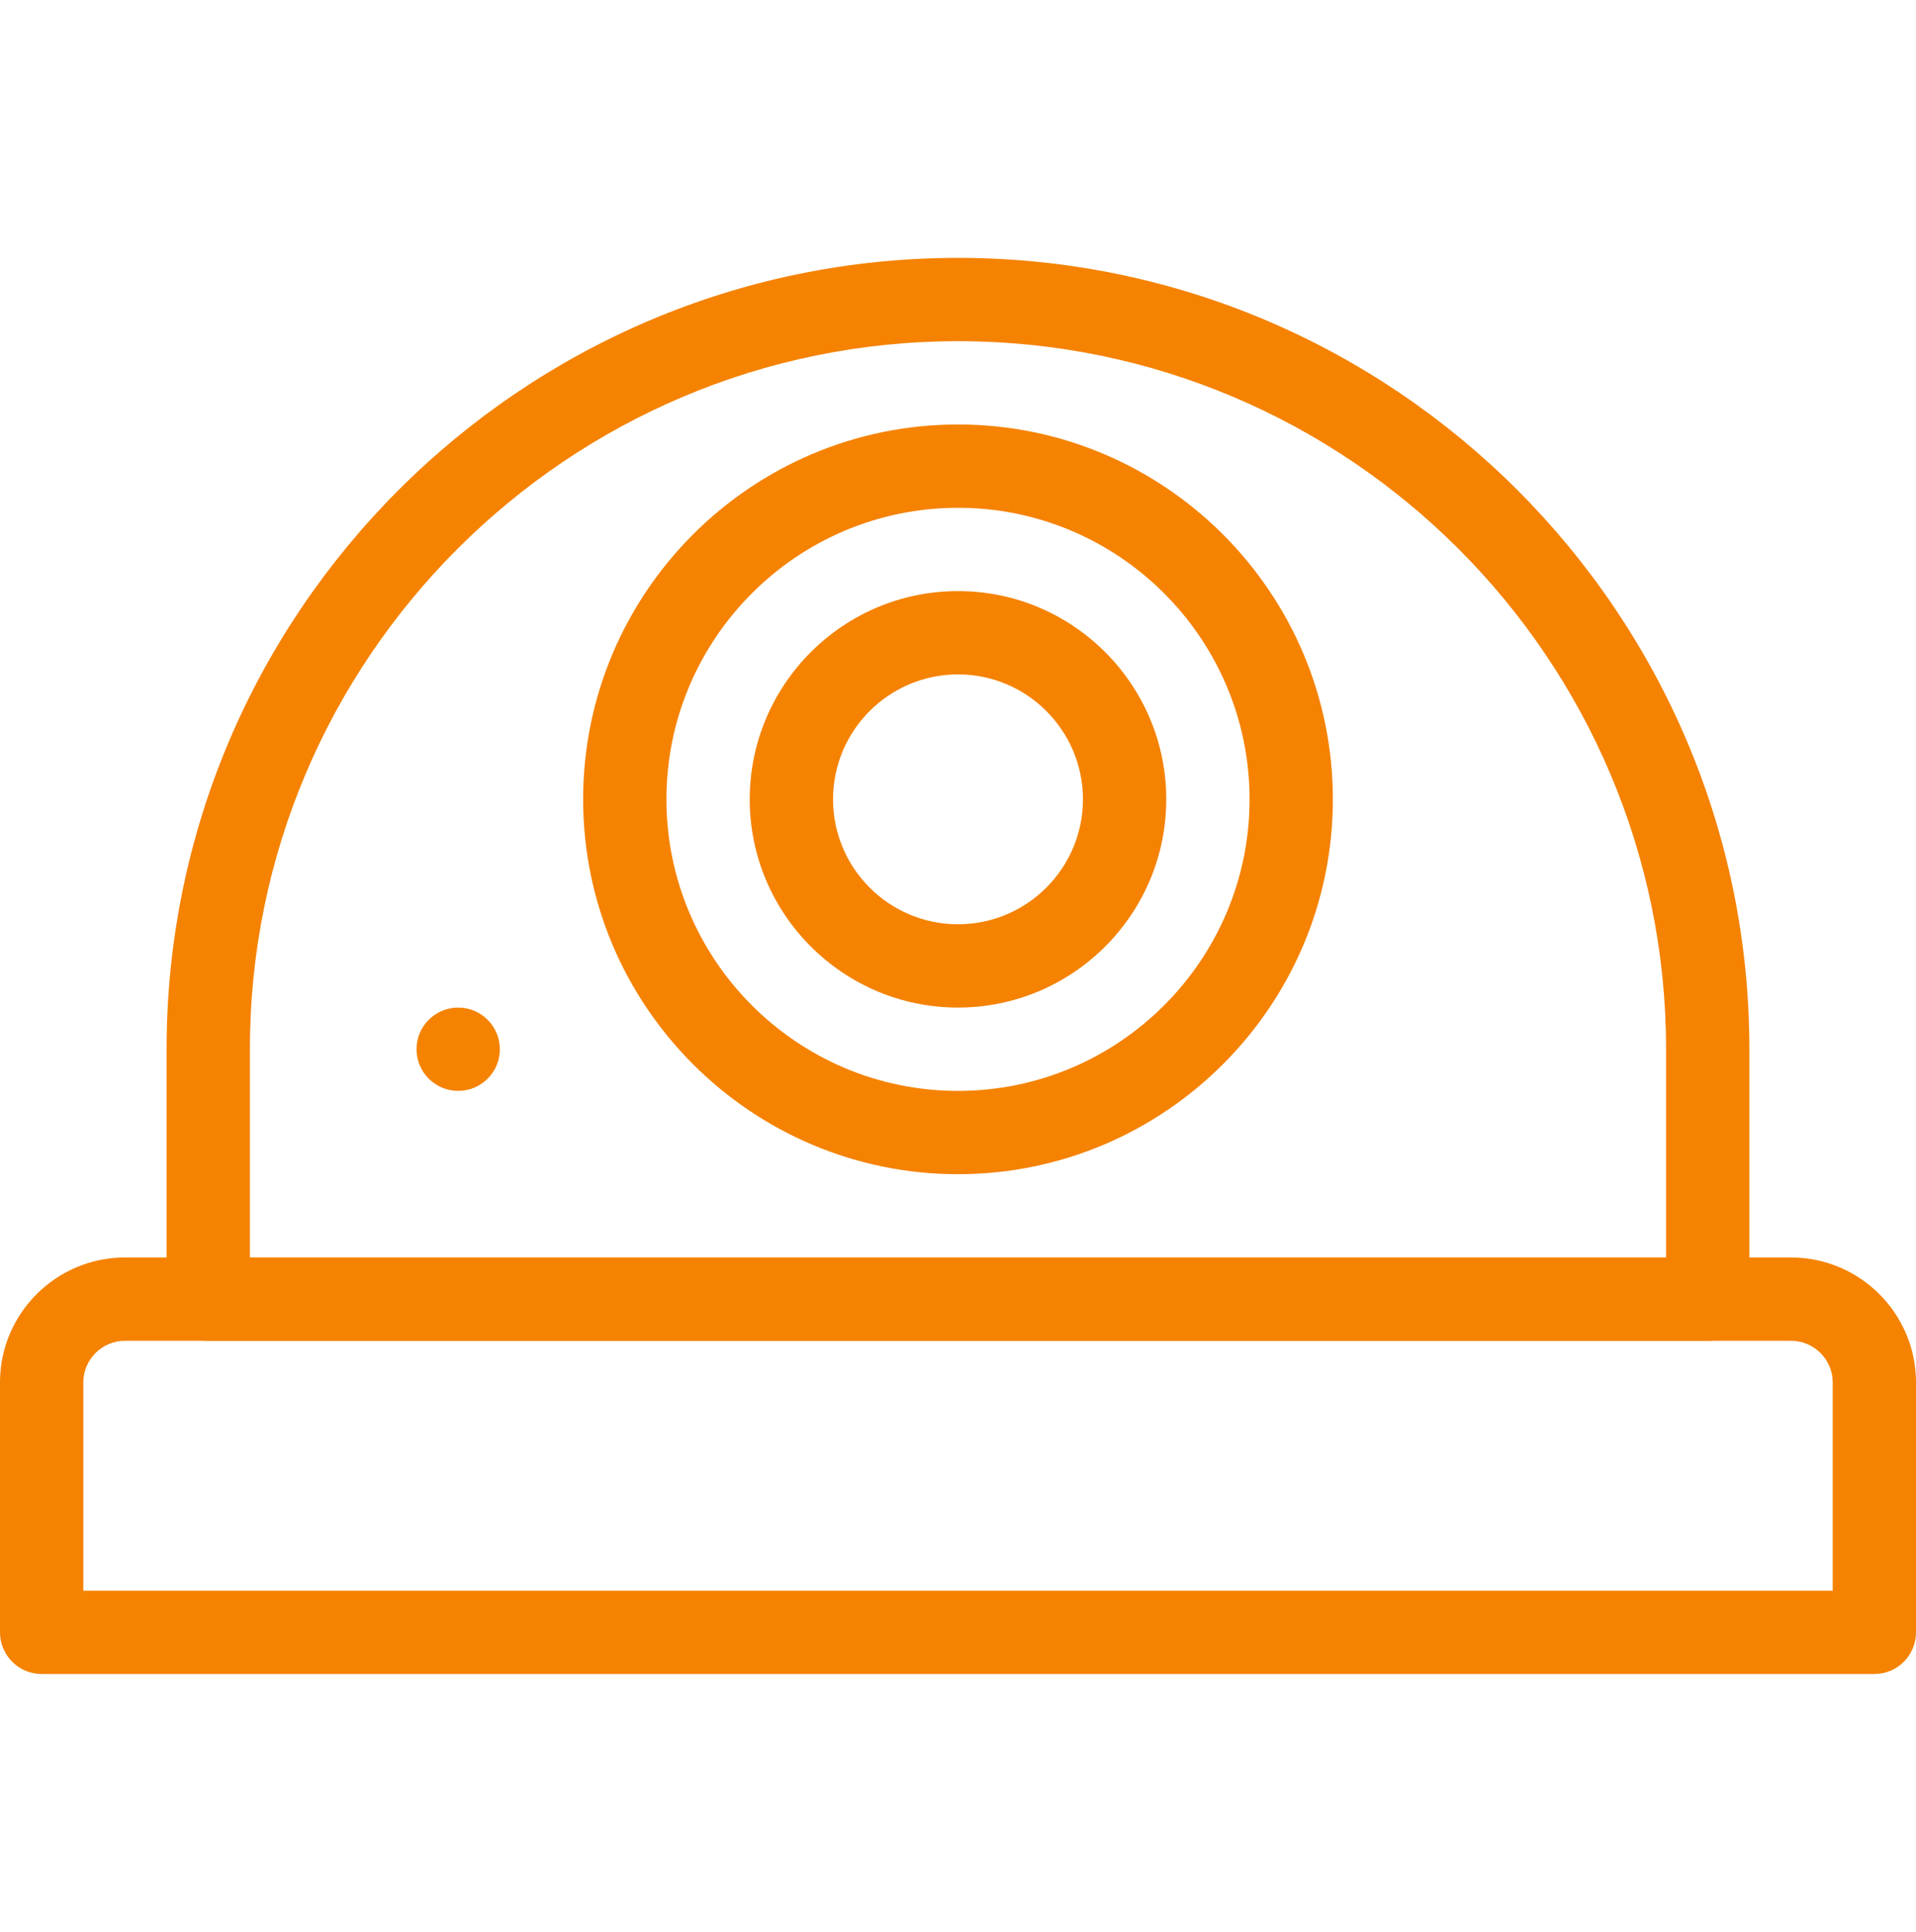
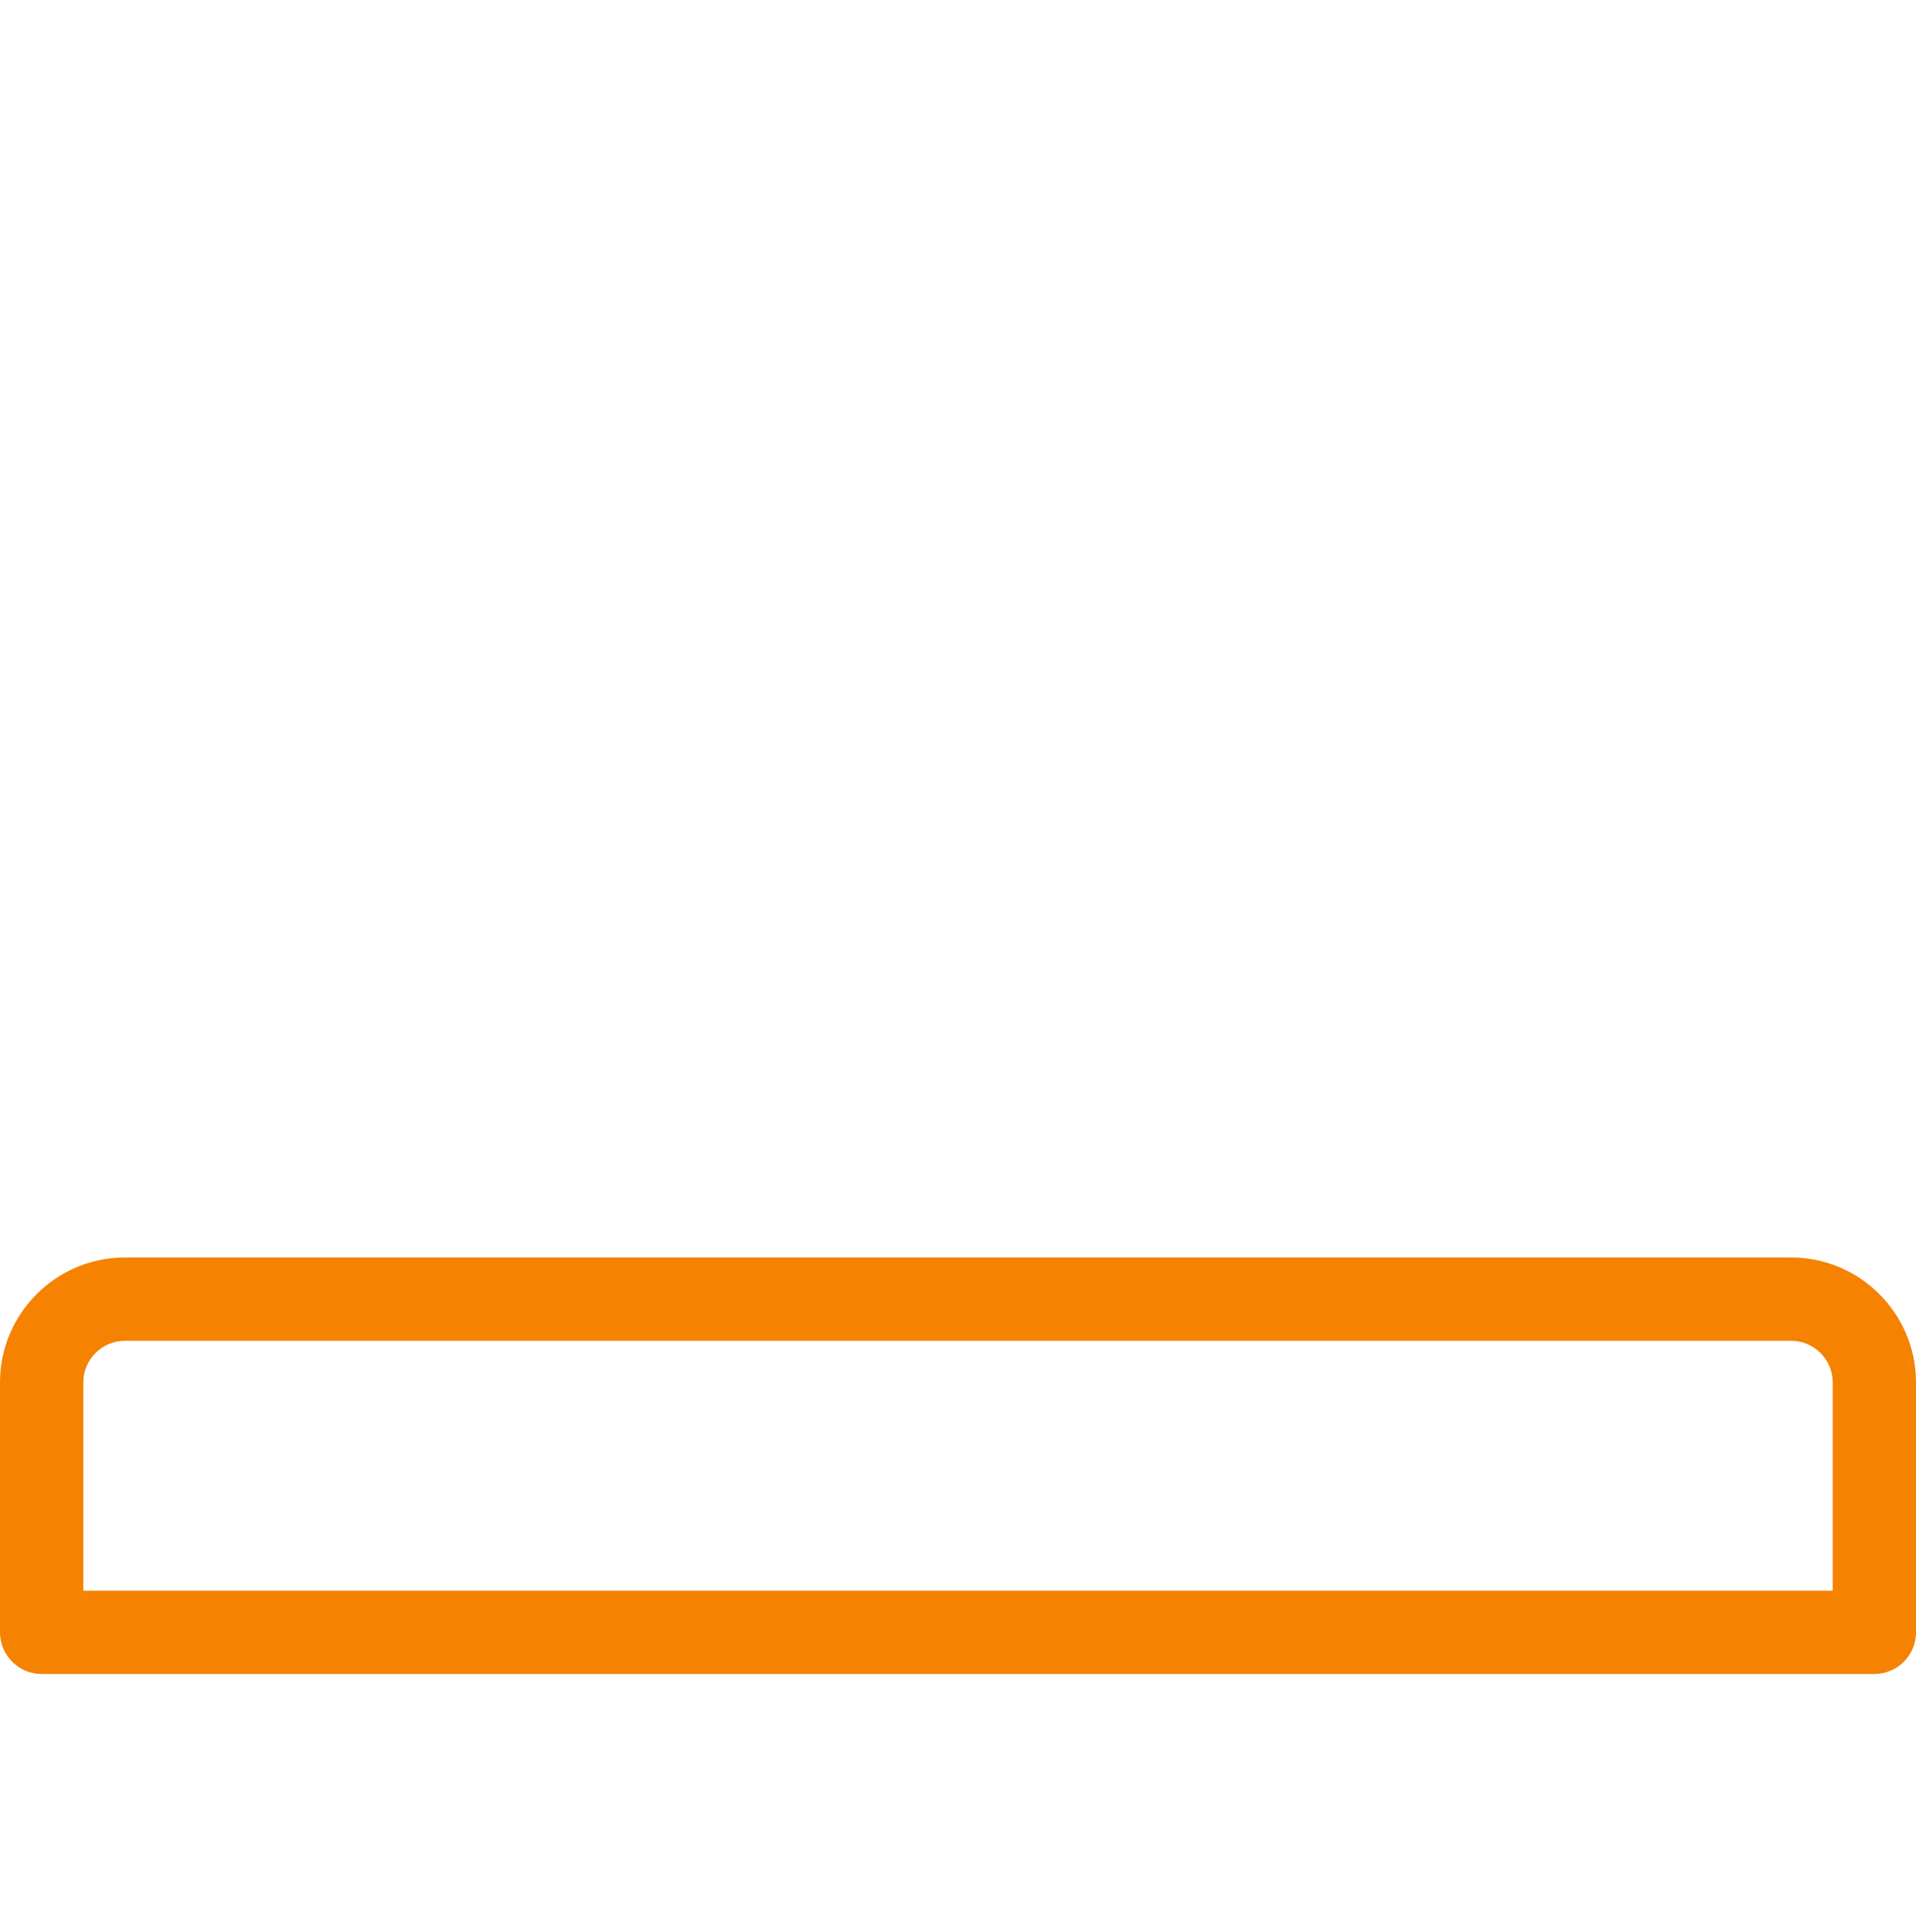
<svg xmlns="http://www.w3.org/2000/svg" width="120" height="121" viewBox="0 0 120 121" fill="none">
-   <path d="M13.043 83.978L106.956 83.978C108.396 83.978 109.564 82.81 109.564 81.37V65.718C109.564 38.389 87.328 16.152 59.999 16.152C32.67 16.152 10.434 38.389 10.434 65.718V81.37C10.434 82.81 11.603 83.978 13.043 83.978ZM15.651 65.718C15.651 41.264 35.545 21.37 59.999 21.37C84.453 21.37 104.347 41.264 104.347 65.718V78.761L15.651 78.761V65.718Z" fill="#F58200" />
-   <path d="M60 73.544C72.945 73.544 83.478 63.01 83.478 50.066C83.478 37.121 72.945 26.587 60 26.587C47.056 26.587 36.522 37.121 36.522 50.066C36.522 63.01 47.056 73.544 60 73.544ZM60 31.805C70.07 31.805 78.261 39.996 78.261 50.066C78.261 60.135 70.07 68.327 60 68.327C49.931 68.327 41.739 60.135 41.739 50.066C41.739 39.996 49.931 31.805 60 31.805Z" fill="#F58200" />
-   <path d="M60 63.108C67.194 63.108 73.043 57.255 73.043 50.065C73.043 42.876 67.194 37.022 60 37.022C52.805 37.022 46.956 42.876 46.956 50.065C46.956 57.255 52.805 63.108 60 63.108ZM60 42.239C64.314 42.239 67.826 45.75 67.826 50.065C67.826 54.38 64.314 57.891 60 57.891C55.685 57.891 52.173 54.38 52.173 50.065C52.173 45.75 55.685 42.239 60 42.239Z" fill="#F58200" />
  <path d="M2.609 104.848L117.391 104.848C118.831 104.848 120 103.679 120 102.239V86.587C120 82.272 116.489 78.761 112.174 78.761L7.826 78.761C3.511 78.761 0 82.272 0 86.587V102.239C0 103.679 1.169 104.848 2.609 104.848ZM5.218 86.587C5.218 85.147 6.391 83.978 7.826 83.978L112.174 83.978C113.609 83.978 114.783 85.147 114.783 86.587V99.63L5.218 99.63V86.587Z" fill="#F58200" />
-   <path d="M28.696 63.109C27.255 63.109 26.087 64.277 26.087 65.717C26.087 67.158 27.255 68.326 28.696 68.326C30.137 68.326 31.305 67.158 31.305 65.717C31.305 64.277 30.137 63.109 28.696 63.109Z" fill="#F58200" />
</svg>